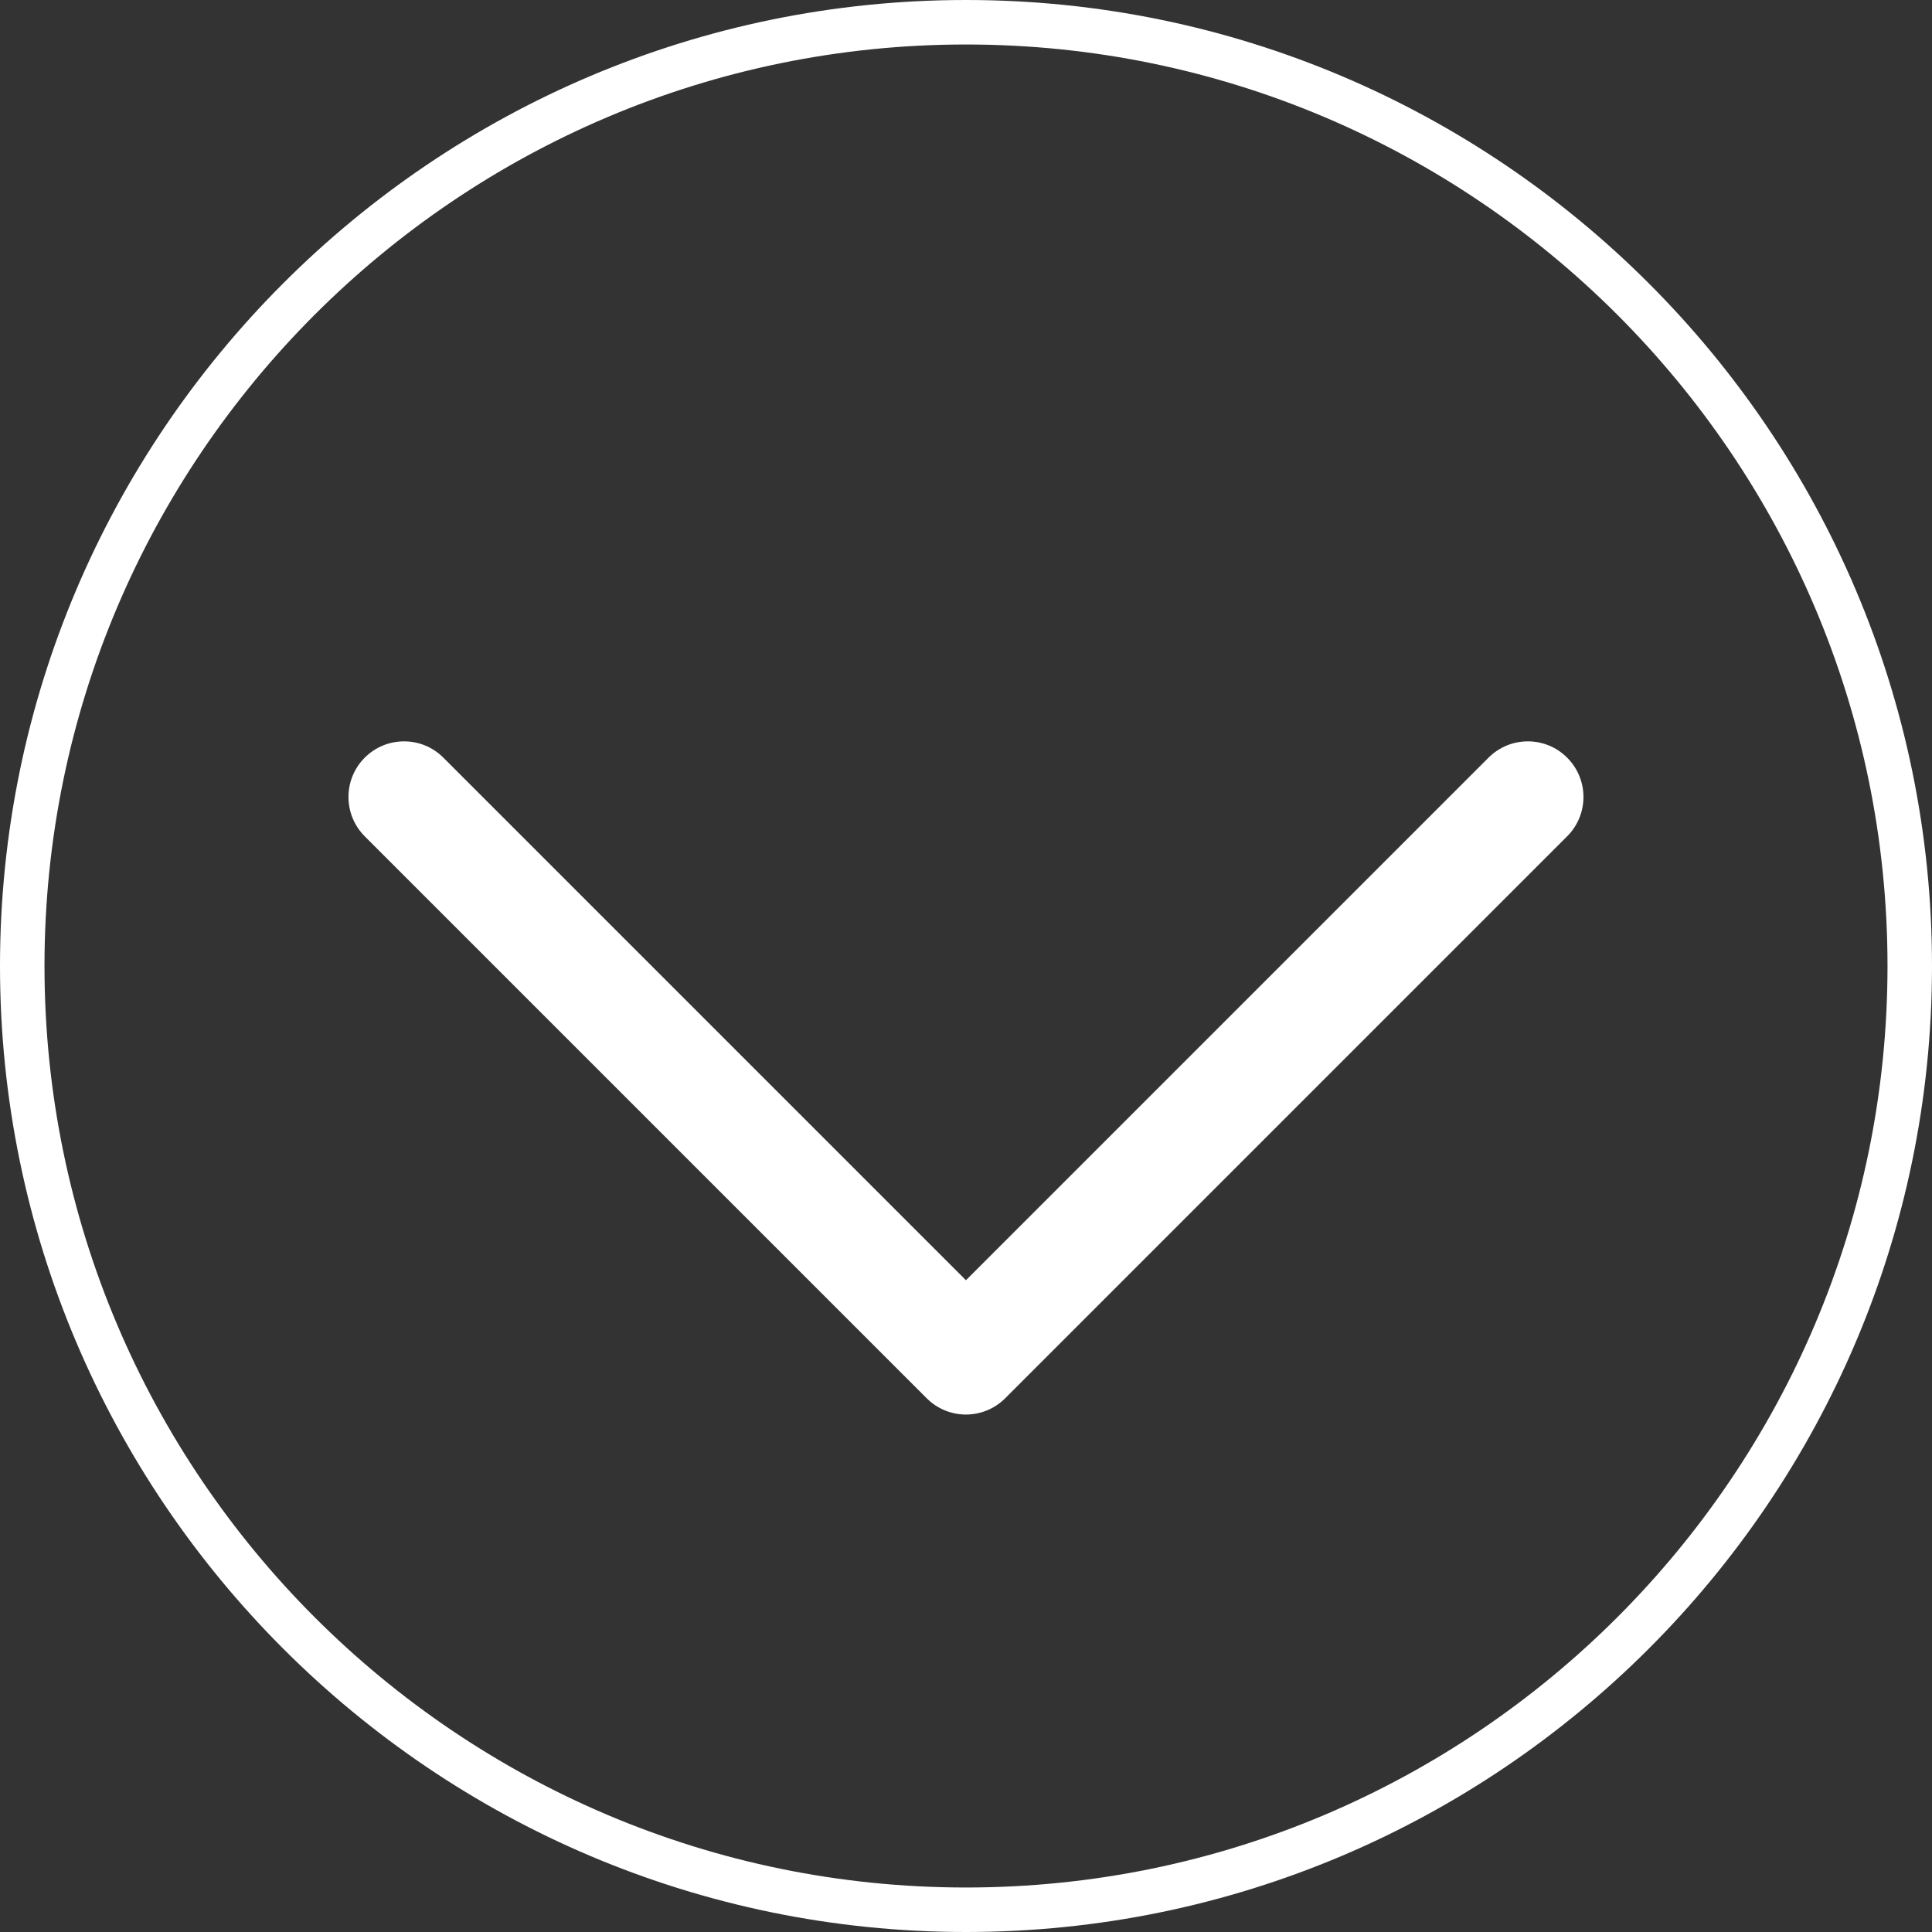
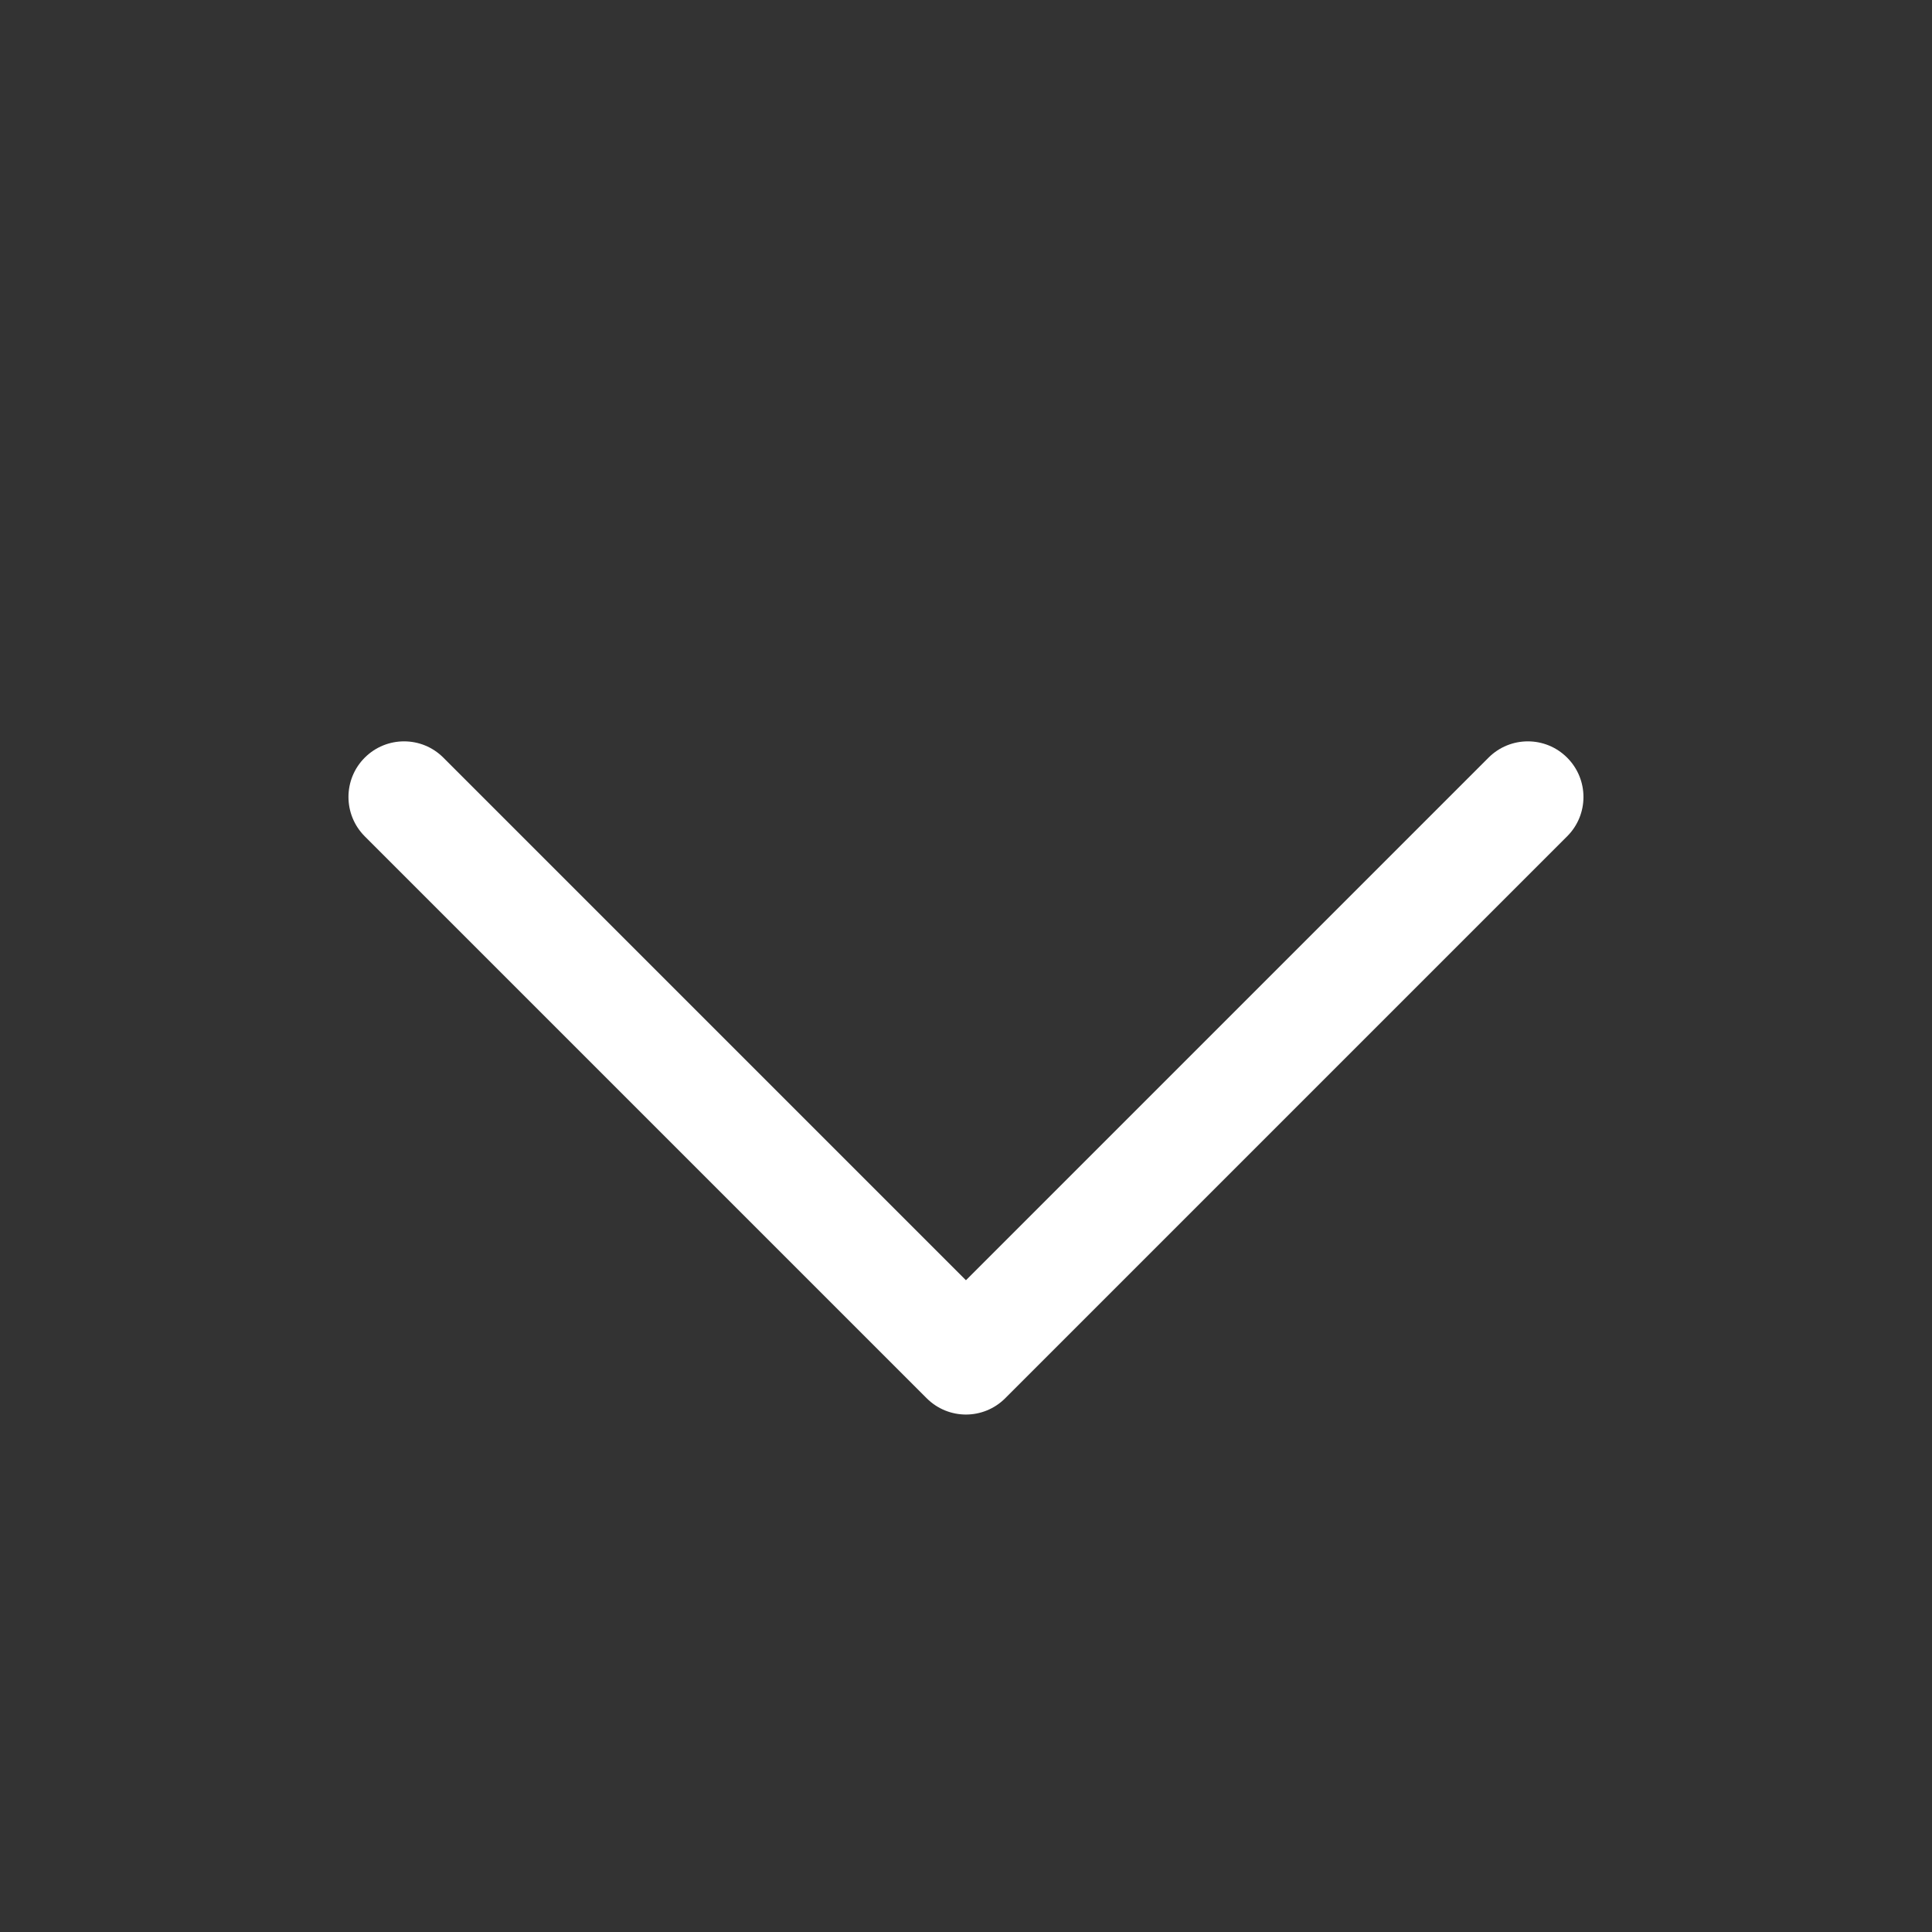
<svg xmlns="http://www.w3.org/2000/svg" id="_レイヤー_1" data-name="レイヤー 1" viewBox="0 0 347.38 347.38">
  <rect x="0" y="0" width="347.38" height="347.38" fill="#333333" stroke="none" />
  <defs>
    <style>
      .cls-1 {
        fill: #fff;
      }
    </style>
  </defs>
-   <path class="cls-1" d="M173.69,347.38C77.92,347.38,0,269.46,0,173.69S77.92,0,173.69,0s173.69,77.92,173.69,173.69-77.92,173.69-173.69,173.69ZM173.69,8C82.33,8,8,82.33,8,173.69s74.33,165.69,165.69,165.69,165.69-74.33,165.69-165.69S265.05,8,173.69,8Z" />
  <path class="cls-1" d="M173.69,254.34c-2.56,0-5.12-.98-7.07-2.93l-101.04-101.04c-3.9-3.91-3.9-10.24,0-14.14,3.91-3.91,10.24-3.91,14.14,0l93.96,93.96,93.96-93.96c3.91-3.91,10.24-3.91,14.14,0,3.91,3.91,3.91,10.24,0,14.14l-101.04,101.04c-1.95,1.95-4.51,2.93-7.07,2.93Z" />
</svg>